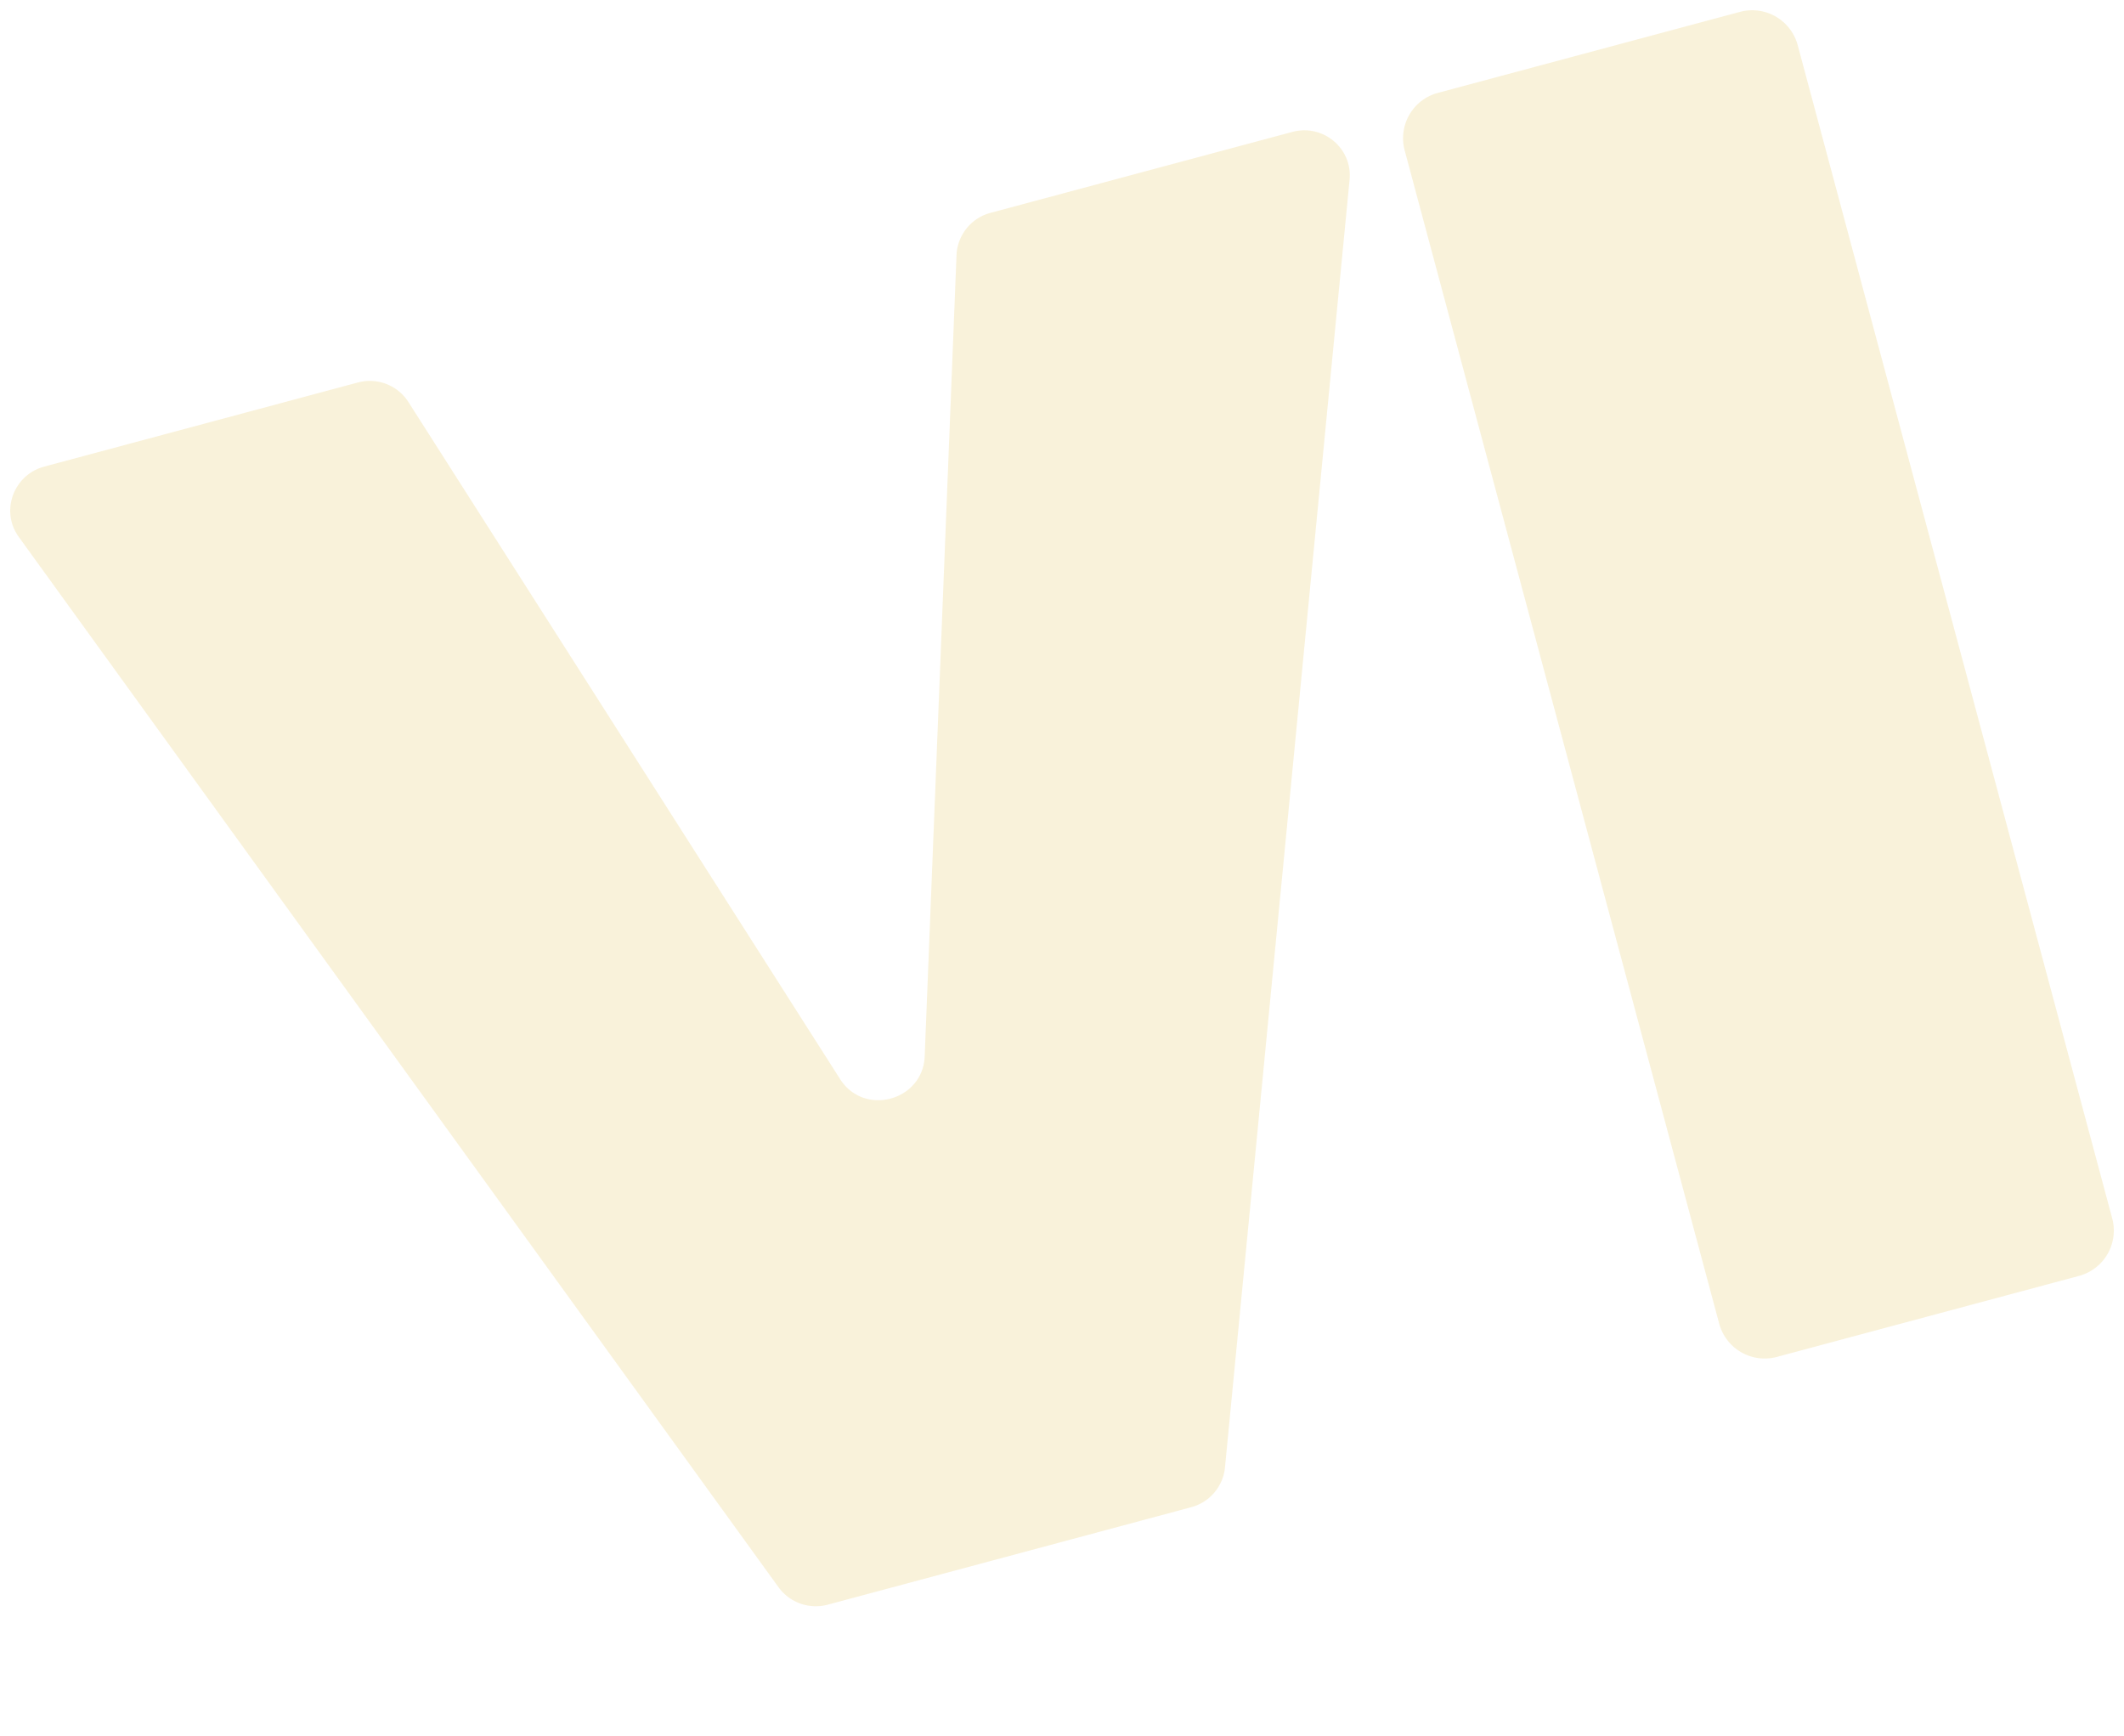
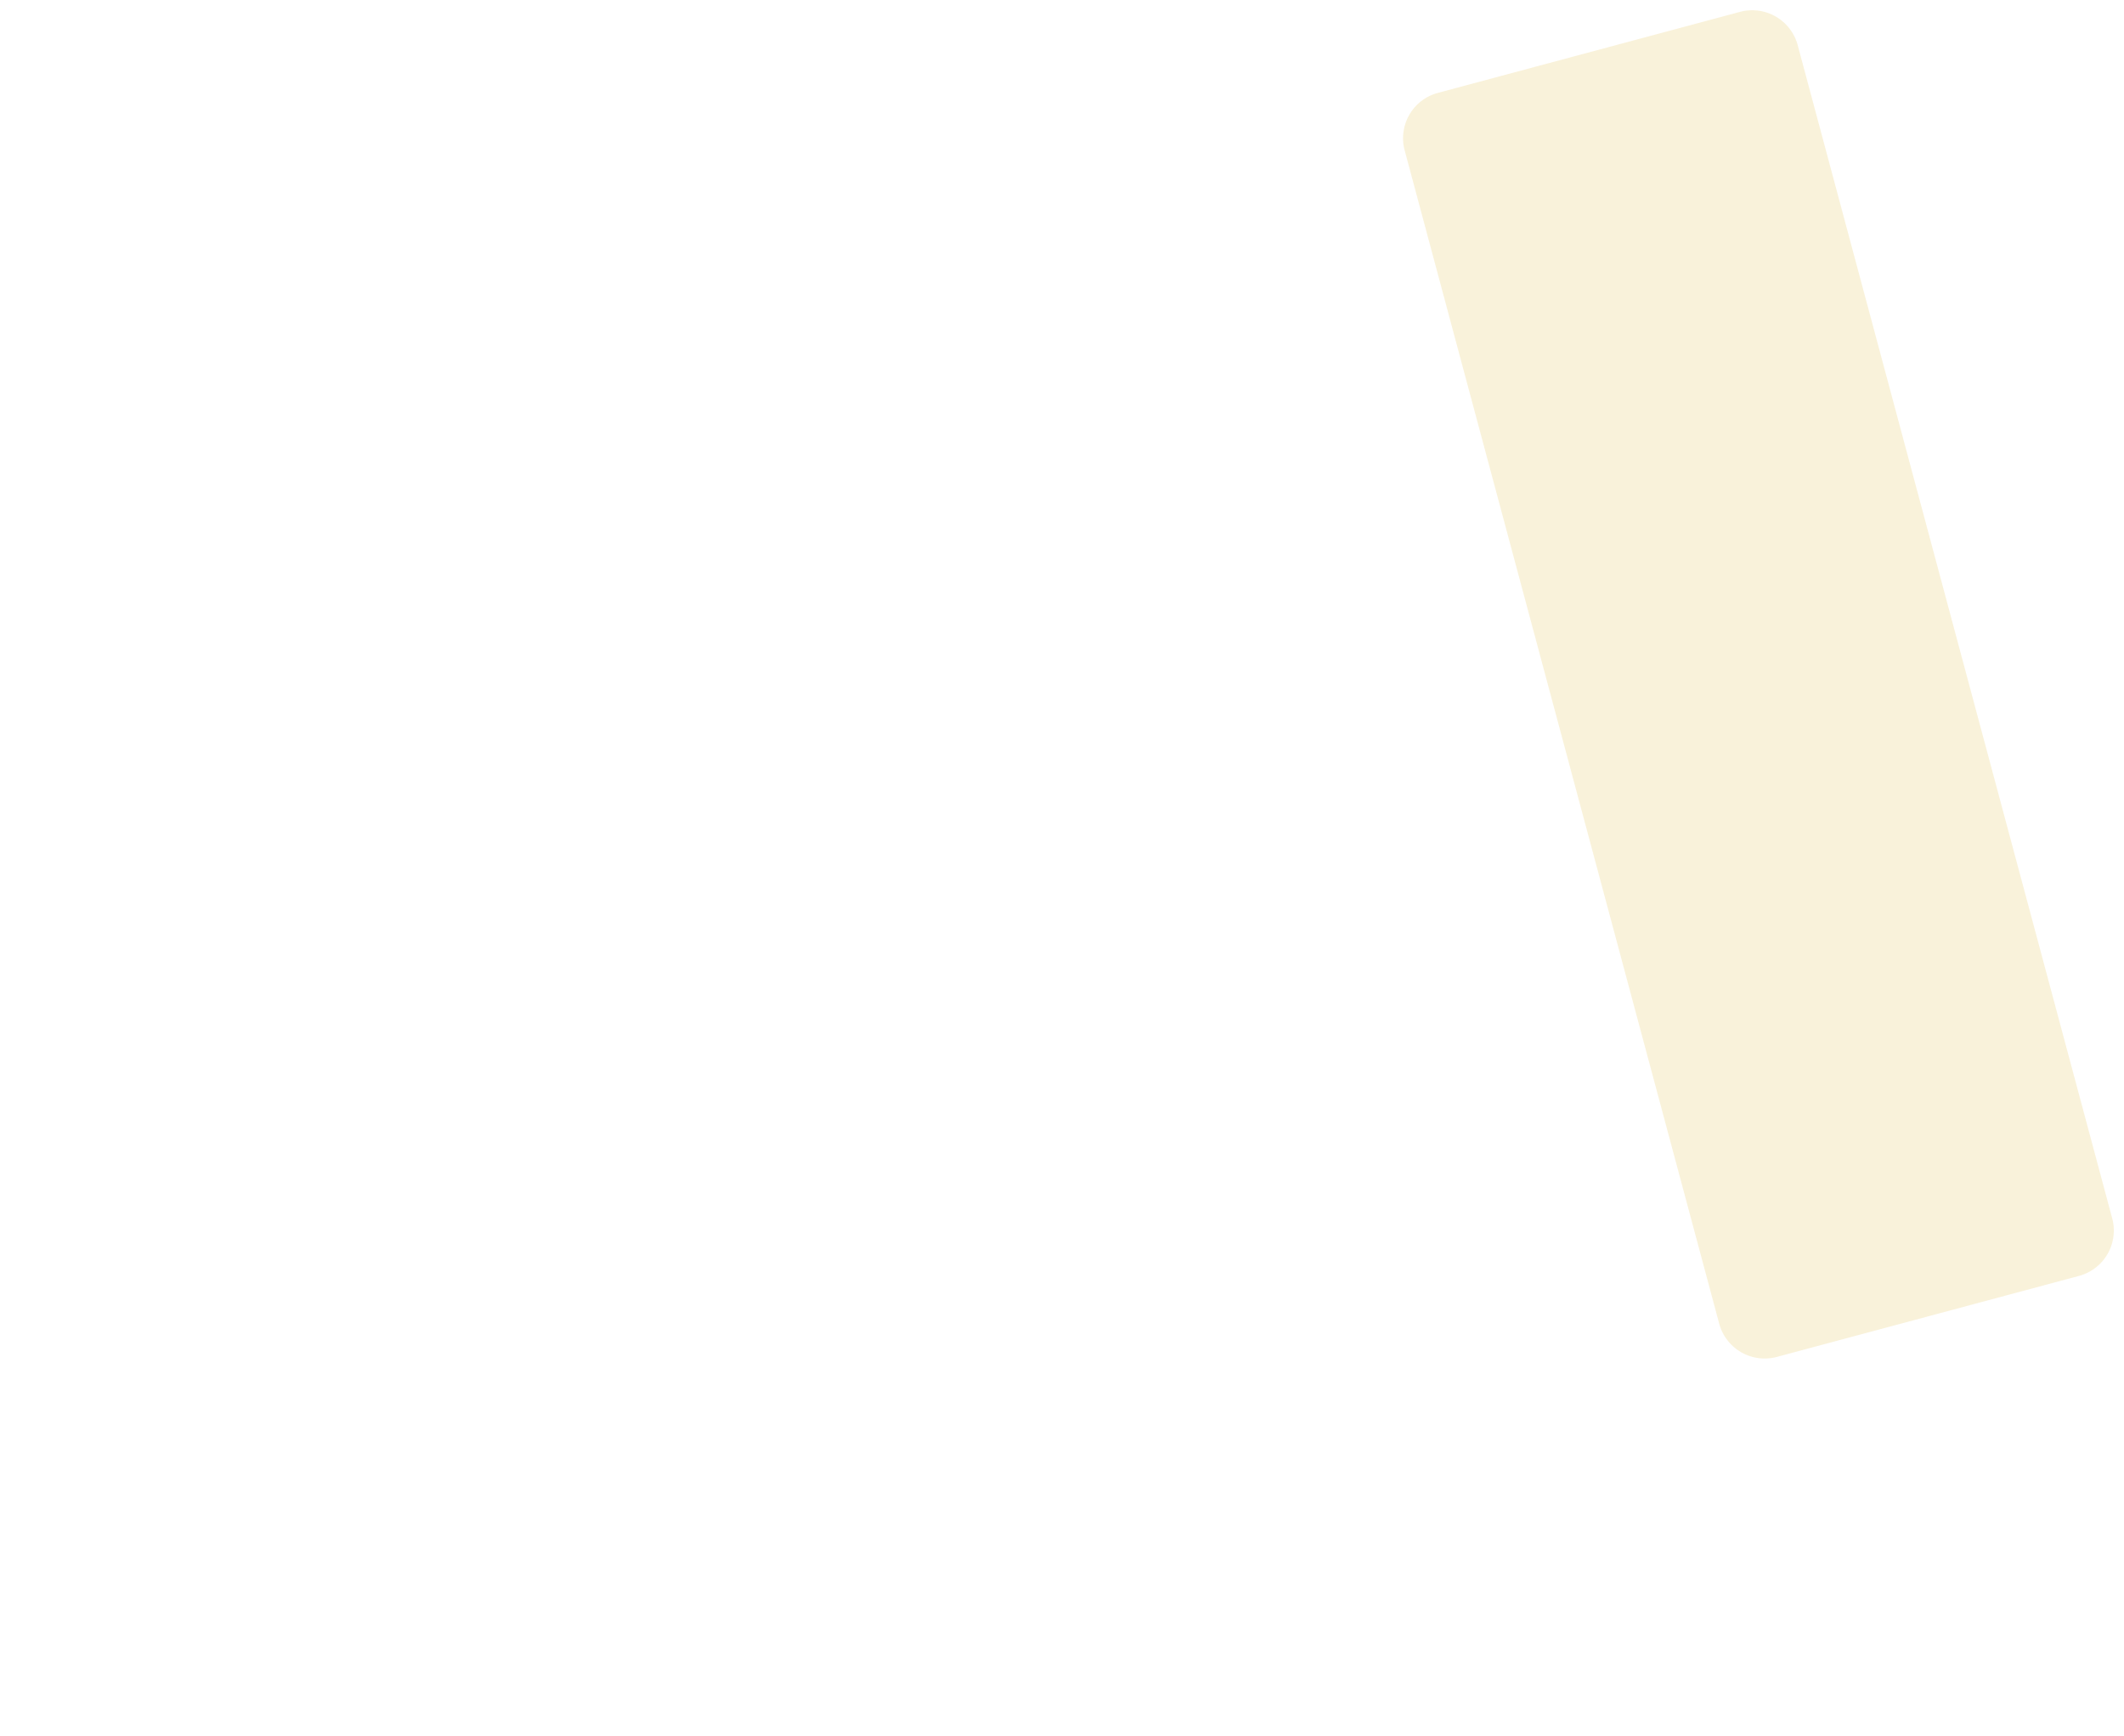
<svg xmlns="http://www.w3.org/2000/svg" width="1298.731" height="1061.402" viewBox="0 0 1298.731 1061.402">
  <g id="vi" transform="matrix(0.966, -0.259, 0.259, 0.966, -0.015, 292.518)" opacity="0.2">
-     <path id="Path_112" data-name="Path 112" d="M28.089,0H226.523A27.983,27.983,0,0,1,253.3,19.559L401.03,487.633c8.165,26.015,45.383,26.015,53.548,0L600.223,19.559A27.983,27.983,0,0,1,627,0H818.025c19.558,0,33.041,19.369,26.2,37.408L566.8,777.973a27.994,27.994,0,0,1-26.2,18.039H310.453a28.183,28.183,0,0,1-26.2-18.039L1.885,37.6C-5.141,19.369,8.531,0,28.089,0" fill="#e2be45" />
    <path id="Path_113" data-name="Path 113" d="M493.063,0H684.091a28.81,28.81,0,0,1,28.863,28.673V771.327A28.689,28.689,0,0,1,684.091,800H493.063A28.81,28.81,0,0,1,464.2,771.327V28.673A28.689,28.689,0,0,1,493.063,0" transform="translate(417.248)" fill="#e2be45" />
  </g>
</svg>